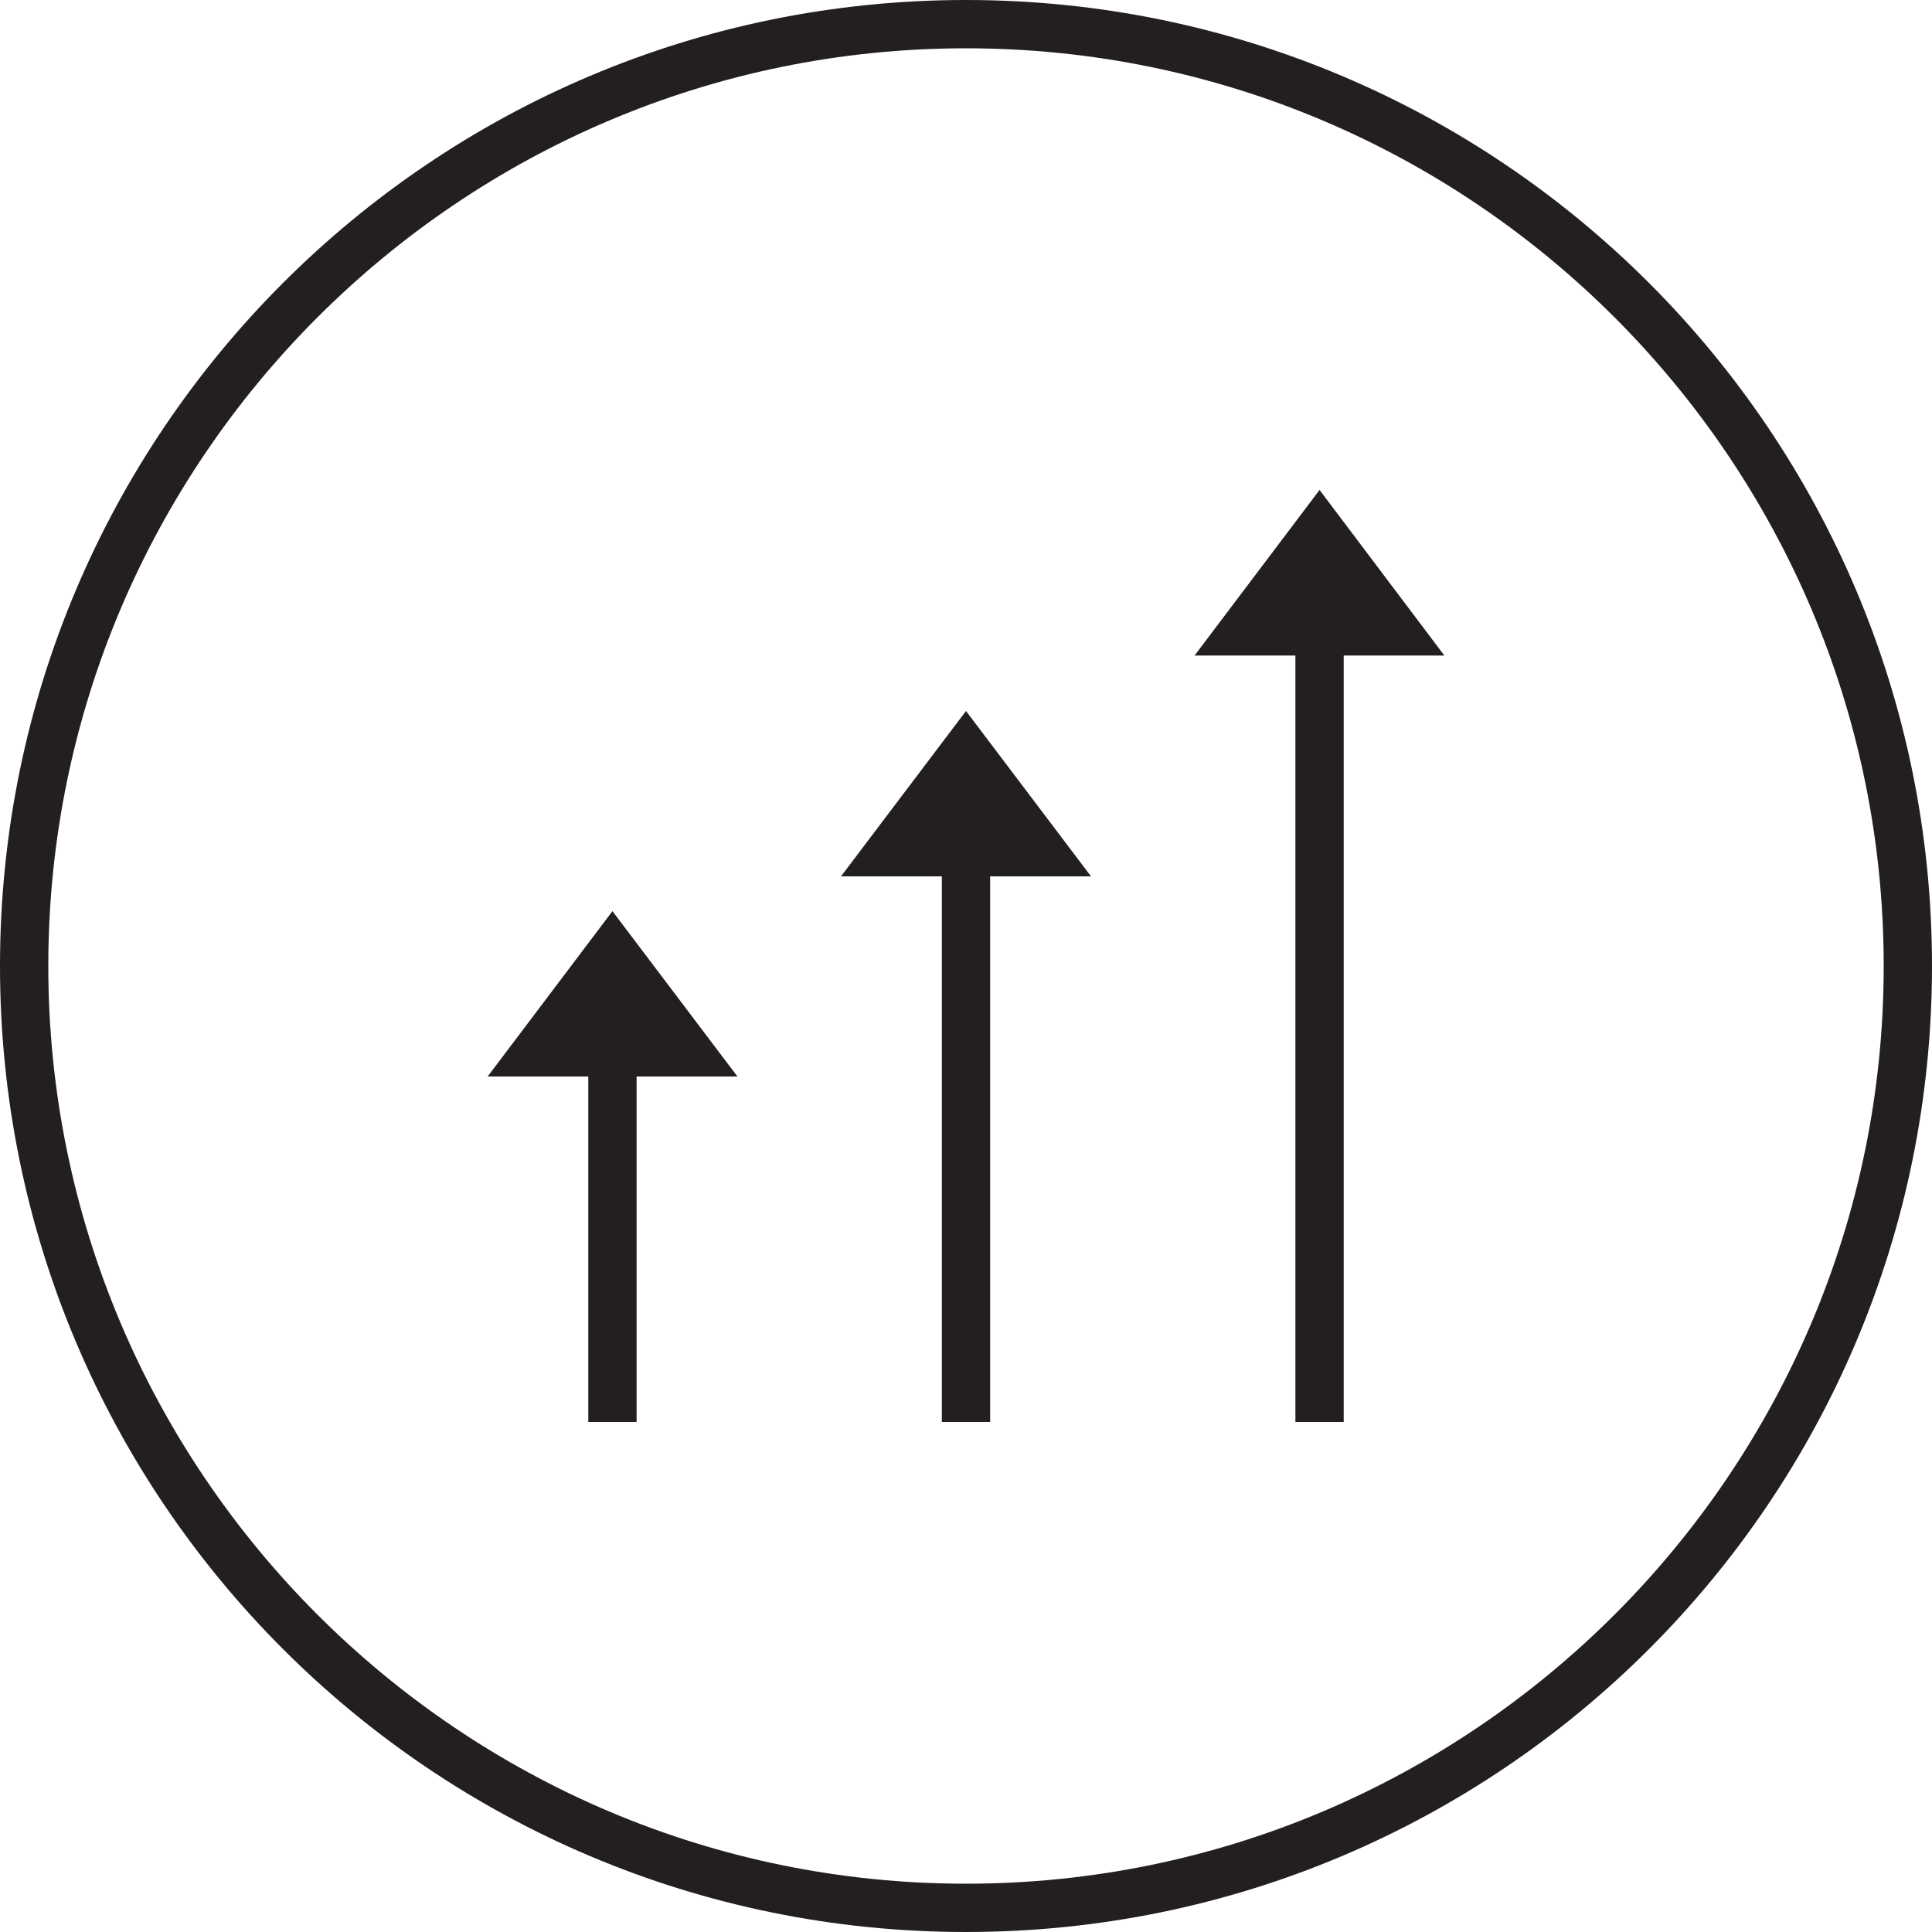
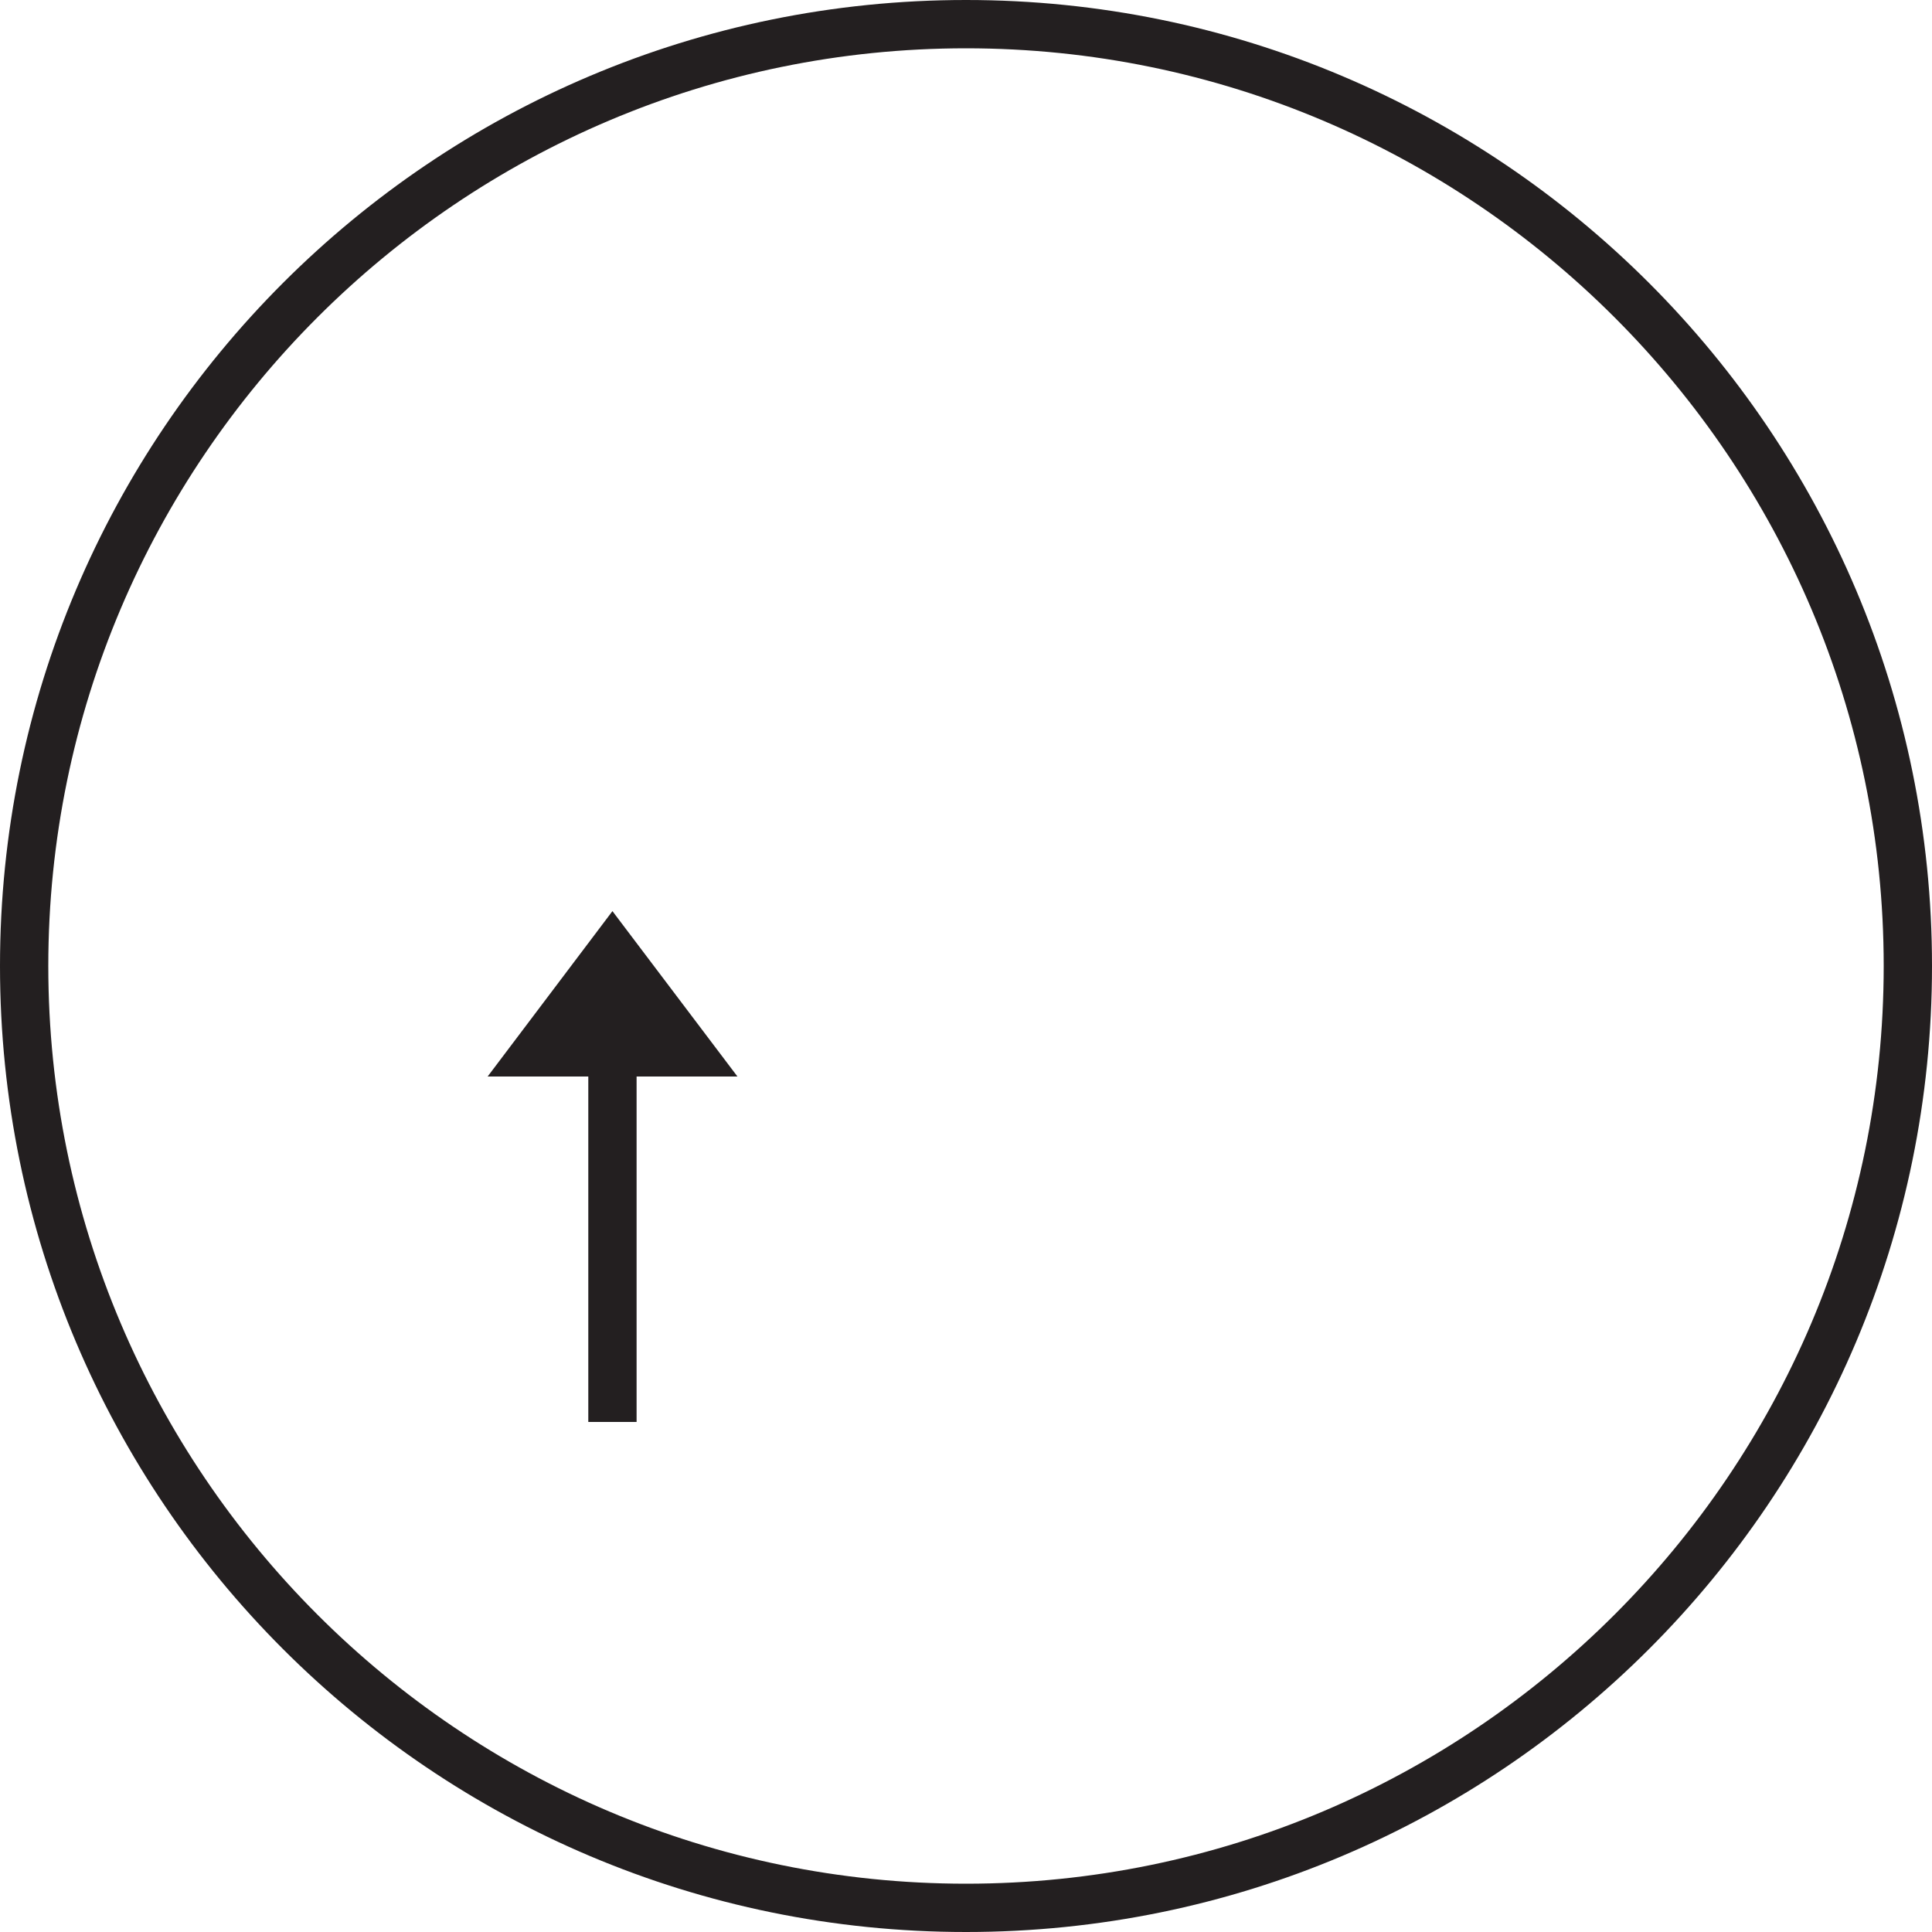
<svg xmlns="http://www.w3.org/2000/svg" version="1.1" id="Icon" x="0px" y="0px" viewBox="0 0 100 100" style="enable-background:new 0 0 100 100;" xml:space="preserve">
  <style type="text/css">
	.st0{fill:#231F20;}
</style>
  <g>
    <path class="st0" d="M50,0C22.39,0,0,22.39,0,50c0,27.61,22.39,50,50,50c27.61,0,50-22.39,50-50C100,22.39,77.61,0,50,0z M50,97.5   C23.81,97.5,2.5,76.19,2.5,50S23.81,2.5,50,2.5S97.5,23.81,97.5,50S76.19,97.5,50,97.5z" />
    <polygon class="st0" points="31.7,47.16 25.24,55.72 30.45,55.72 30.45,73.6 32.95,73.6 32.95,55.72 38.17,55.72  " />
-     <polygon class="st0" points="50,36.8 43.53,45.36 48.75,45.36 48.75,73.6 51.25,73.6 51.25,45.36 56.47,45.36  " />
-     <polygon class="st0" points="68.3,25.36 61.83,33.93 67.05,33.93 67.05,73.6 69.55,73.6 69.55,33.93 74.76,33.93  " />
  </g>
</svg>